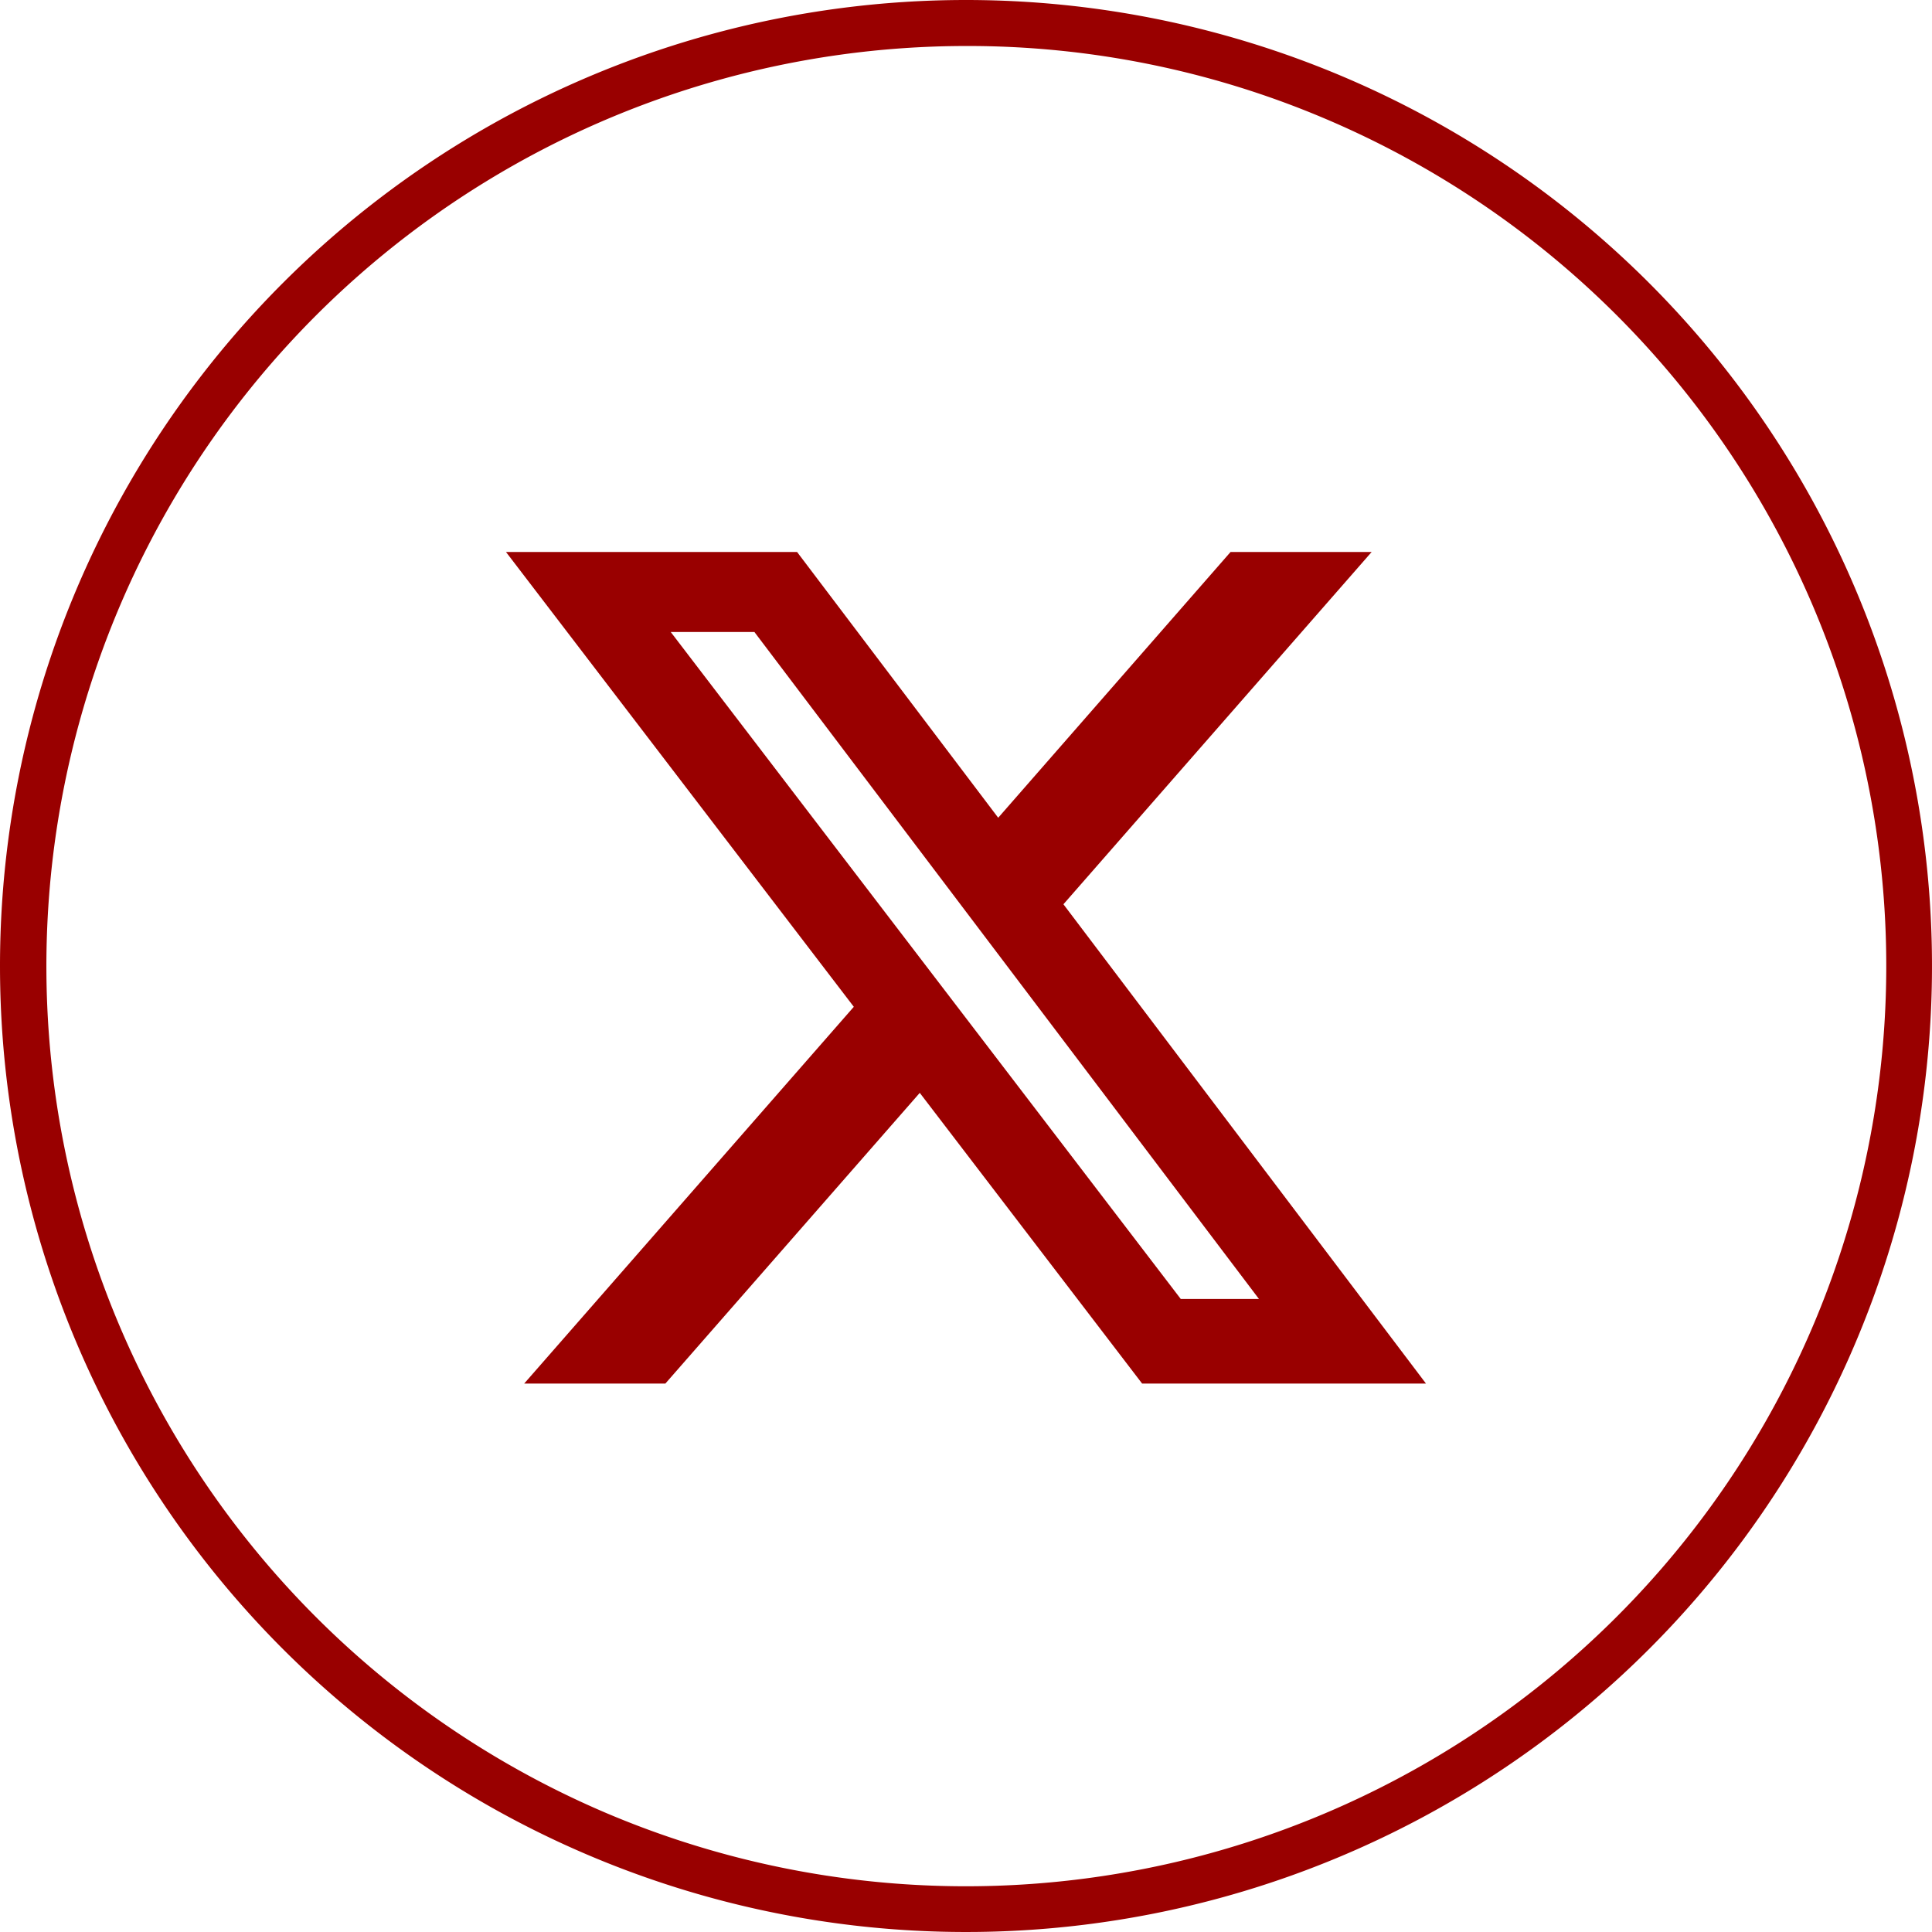
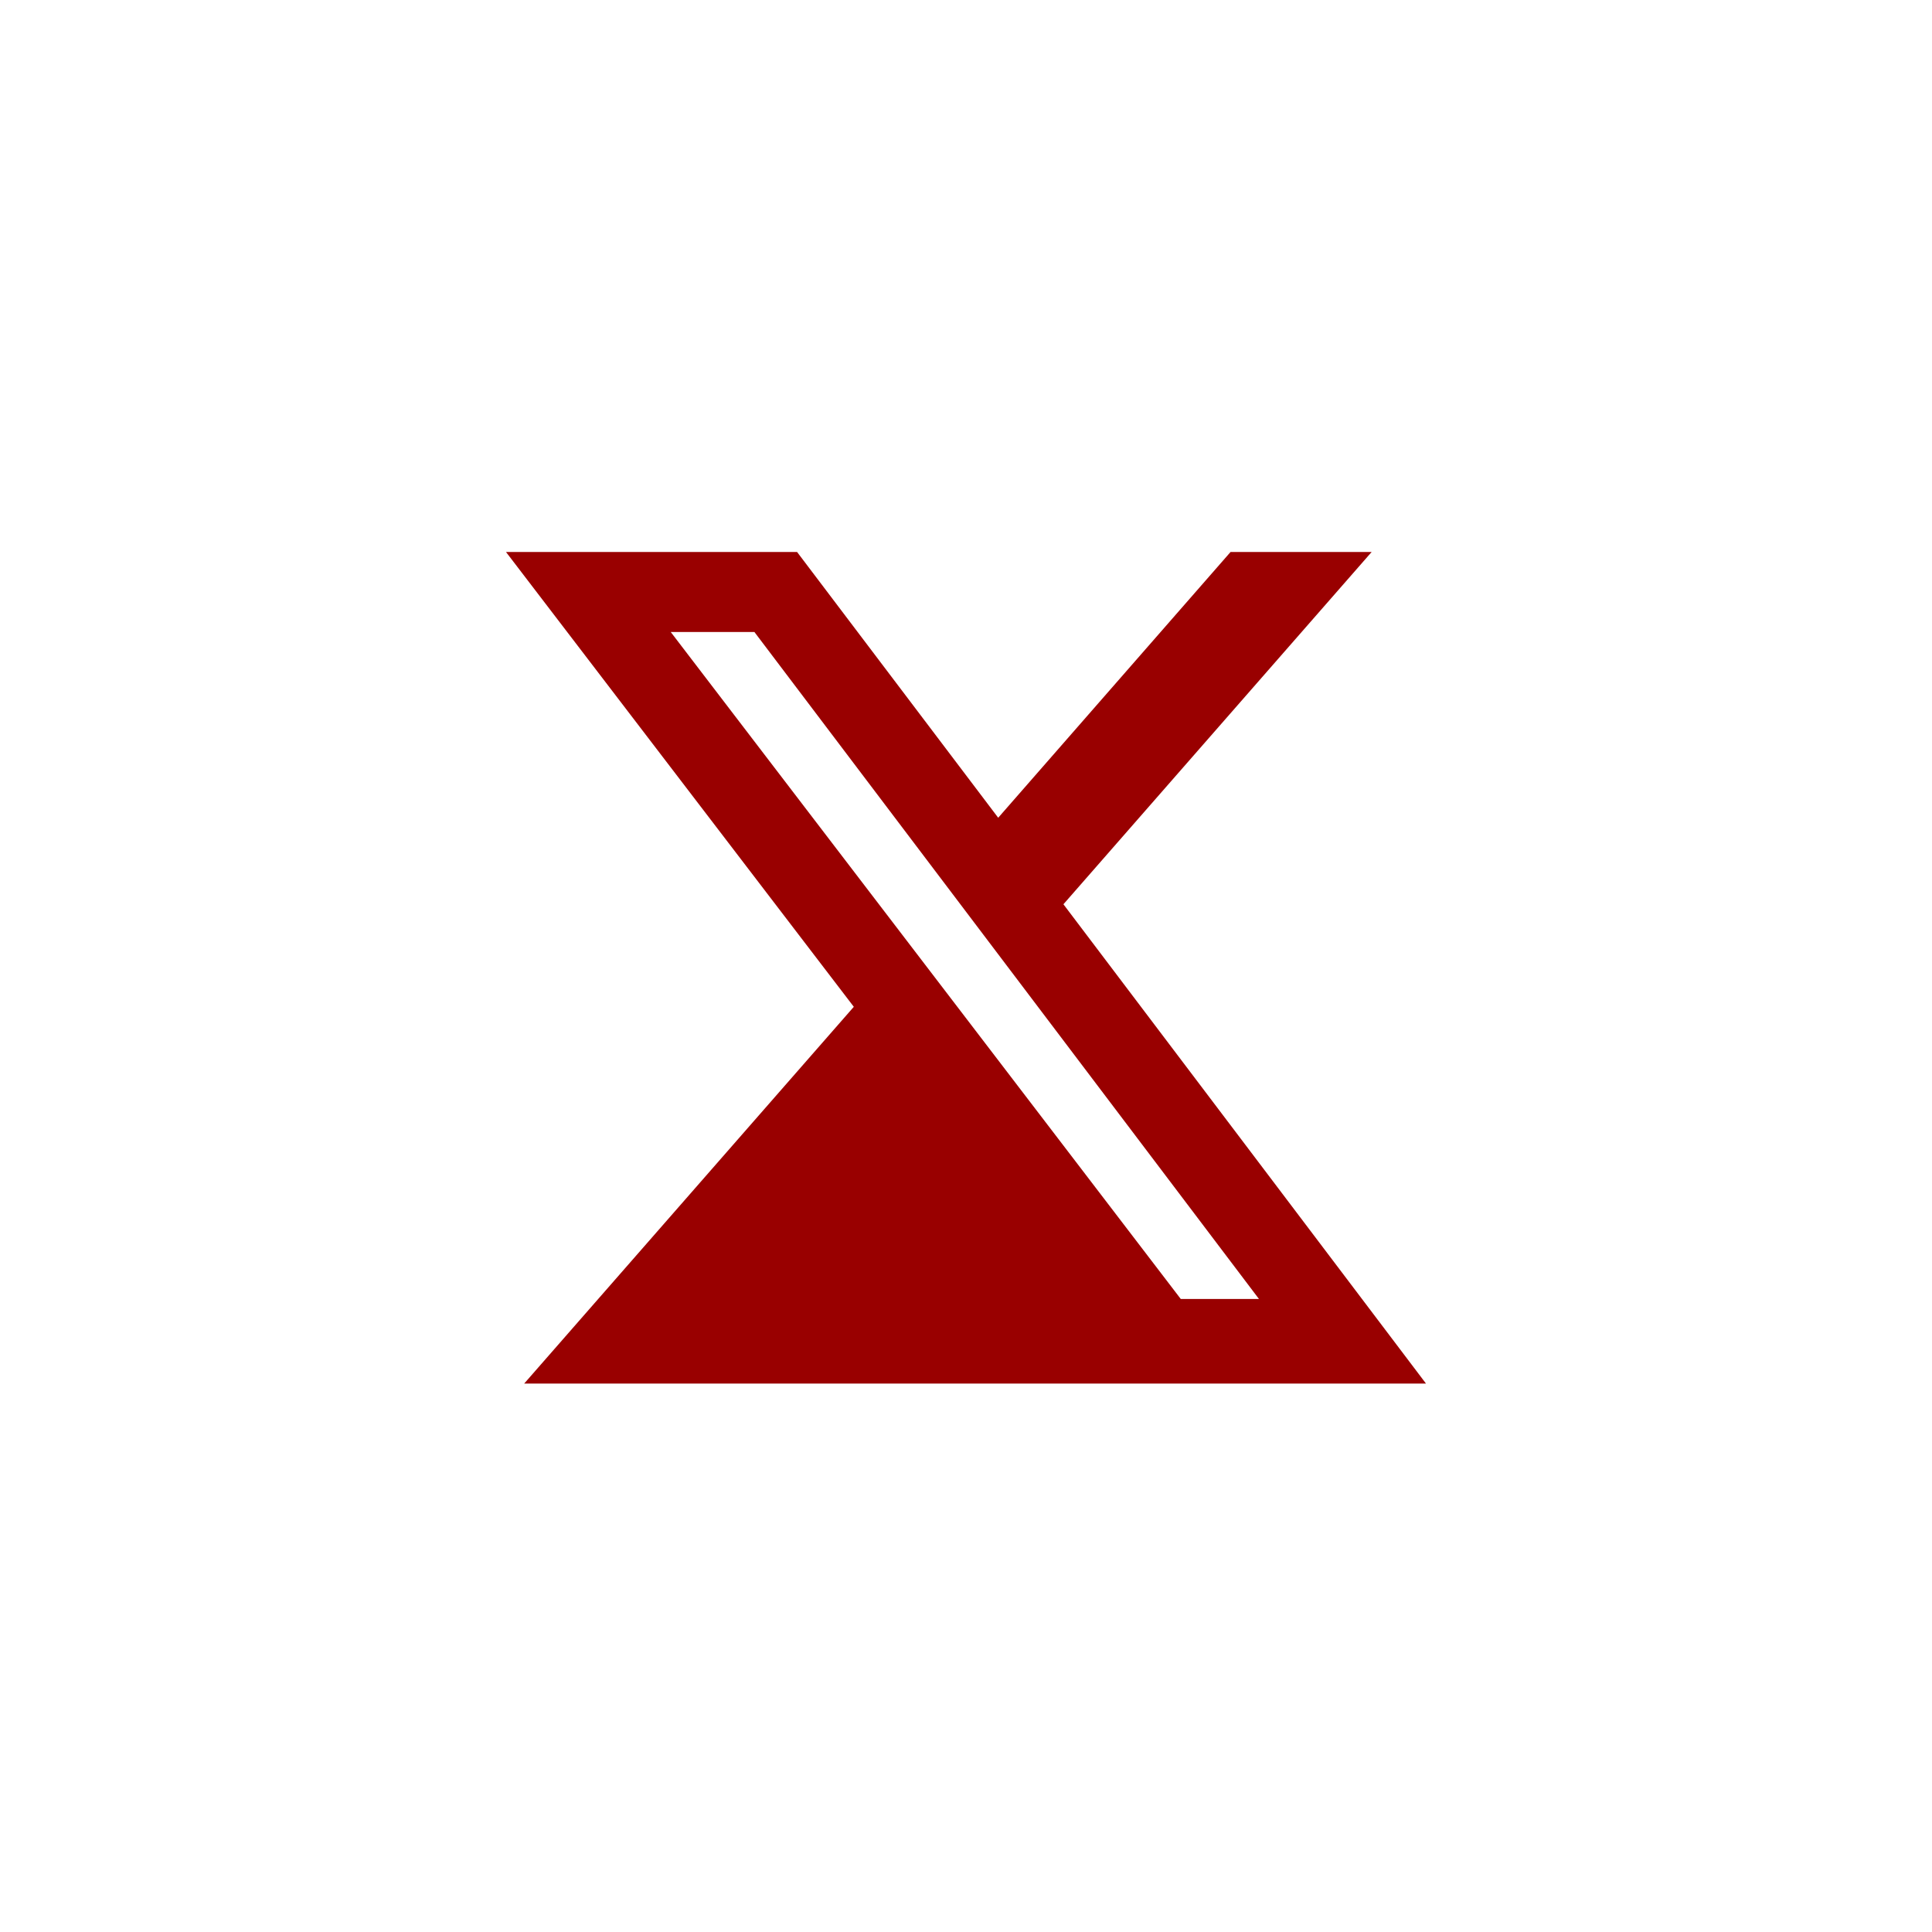
<svg xmlns="http://www.w3.org/2000/svg" width="42" height="42" viewBox="0 0 42 42">
  <g id="Group_146" data-name="Group 146" transform="translate(-971 -2476)">
-     <path id="Ellipse_3" data-name="Ellipse 3" d="M21,1a20.006,20.006,0,0,0-7.785,38.429A20.005,20.005,0,0,0,28.785,2.571,19.874,19.874,0,0,0,21,1m0-1A21,21,0,1,1,0,21,21,21,0,0,1,21,0Z" transform="translate(971 2476)" fill="#990000" />
-     <path id="Path_150" data-name="Path 150" d="M3.581,1.739H5.4l10.969,14.5h-1.7ZM15.751,0,10.7,5.777,6.328,0H0L7.561,9.887.395,18.078H3.464l5.531-6.32,4.834,6.32H20L12.118,7.658,18.818,0Z" transform="translate(982 2488)" fill="#990000" />
+     <path id="Path_150" data-name="Path 150" d="M3.581,1.739H5.4l10.969,14.5h-1.7ZM15.751,0,10.7,5.777,6.328,0H0L7.561,9.887.395,18.078H3.464H20L12.118,7.658,18.818,0Z" transform="translate(982 2488)" fill="#990000" />
  </g>
</svg>